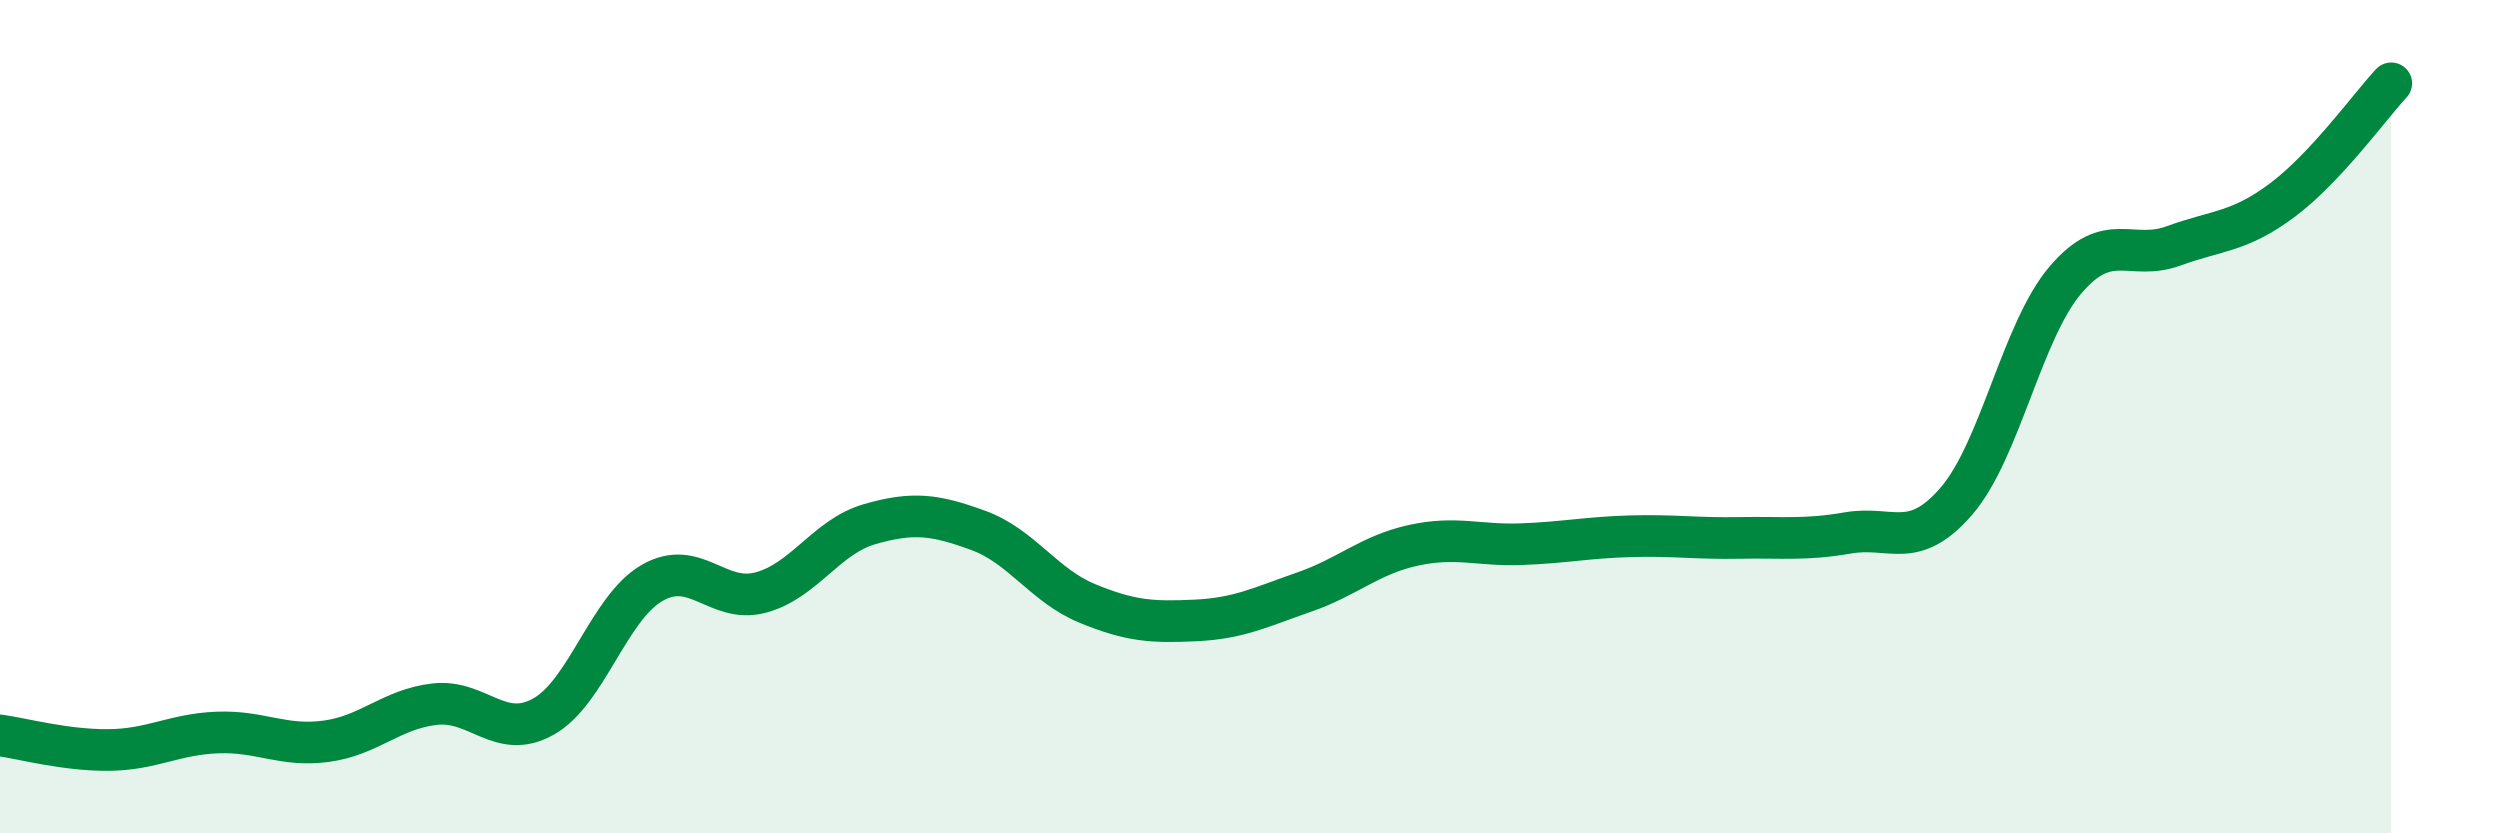
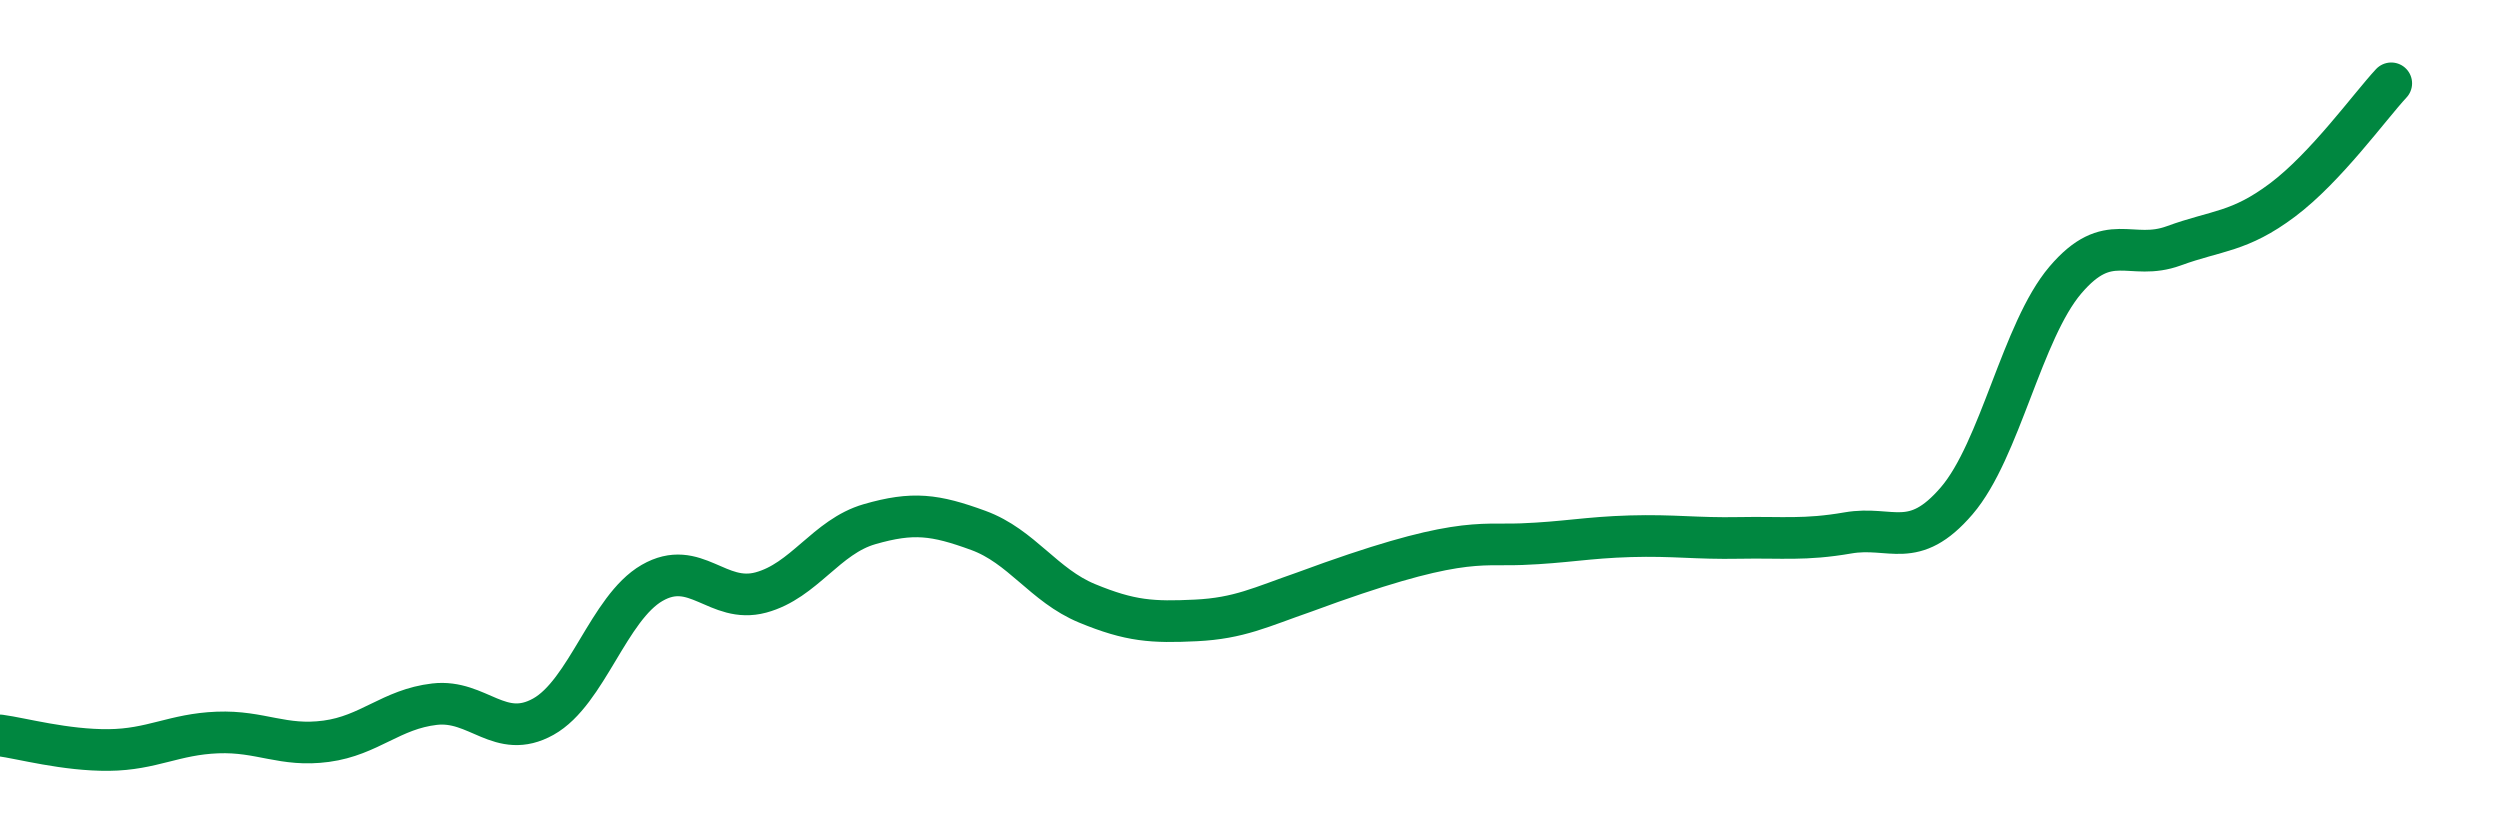
<svg xmlns="http://www.w3.org/2000/svg" width="60" height="20" viewBox="0 0 60 20">
-   <path d="M 0,17.65 C 0.52,17.72 1.57,18.01 2.61,18 C 3.65,17.99 4.18,17.62 5.22,17.58 C 6.26,17.54 6.79,17.93 7.83,17.79 C 8.87,17.65 9.39,17.02 10.43,16.9 C 11.47,16.78 12,17.78 13.04,17.2 C 14.08,16.62 14.61,14.59 15.65,13.99 C 16.69,13.39 17.22,14.5 18.26,14.22 C 19.3,13.94 19.83,12.88 20.87,12.58 C 21.91,12.28 22.44,12.35 23.48,12.73 C 24.52,13.11 25.05,14.05 26.09,14.48 C 27.13,14.91 27.66,14.94 28.7,14.89 C 29.74,14.84 30.26,14.57 31.3,14.21 C 32.34,13.85 32.87,13.32 33.91,13.09 C 34.95,12.86 35.48,13.1 36.52,13.06 C 37.56,13.02 38.09,12.9 39.13,12.87 C 40.17,12.84 40.7,12.93 41.74,12.91 C 42.78,12.89 43.31,12.97 44.35,12.79 C 45.39,12.61 45.92,13.23 46.96,12.02 C 48,10.81 48.53,7.94 49.57,6.72 C 50.61,5.5 51.13,6.28 52.17,5.9 C 53.21,5.52 53.74,5.58 54.78,4.8 C 55.82,4.02 56.87,2.56 57.39,2L57.39 20L0 20Z" fill="#008740" opacity="0.1" stroke-linecap="round" stroke-linejoin="round" />
-   <path d="M 0,17.65 C 0.52,17.72 1.57,18.01 2.61,18 C 3.65,17.99 4.18,17.62 5.22,17.58 C 6.26,17.54 6.79,17.93 7.83,17.79 C 8.87,17.65 9.39,17.02 10.43,16.9 C 11.47,16.78 12,17.78 13.04,17.2 C 14.08,16.62 14.61,14.59 15.65,13.99 C 16.69,13.39 17.22,14.5 18.26,14.22 C 19.3,13.94 19.83,12.88 20.87,12.58 C 21.91,12.28 22.44,12.35 23.48,12.73 C 24.52,13.11 25.05,14.05 26.09,14.48 C 27.13,14.91 27.66,14.94 28.7,14.89 C 29.74,14.84 30.26,14.57 31.3,14.21 C 32.34,13.85 32.87,13.32 33.91,13.09 C 34.95,12.86 35.48,13.1 36.52,13.06 C 37.56,13.02 38.09,12.9 39.13,12.87 C 40.17,12.84 40.7,12.93 41.74,12.91 C 42.78,12.89 43.31,12.97 44.35,12.79 C 45.39,12.61 45.92,13.23 46.96,12.02 C 48,10.81 48.53,7.94 49.57,6.72 C 50.61,5.5 51.13,6.28 52.17,5.9 C 53.21,5.52 53.74,5.58 54.78,4.8 C 55.82,4.02 56.87,2.56 57.39,2" stroke="#008740" stroke-width="1" fill="none" stroke-linecap="round" stroke-linejoin="round" />
+   <path d="M 0,17.65 C 0.52,17.72 1.57,18.01 2.61,18 C 3.65,17.99 4.18,17.62 5.22,17.58 C 6.26,17.54 6.79,17.93 7.83,17.79 C 8.87,17.65 9.39,17.02 10.43,16.9 C 11.47,16.78 12,17.78 13.04,17.2 C 14.08,16.62 14.61,14.59 15.65,13.99 C 16.69,13.39 17.22,14.5 18.26,14.22 C 19.3,13.94 19.83,12.88 20.87,12.58 C 21.91,12.28 22.44,12.35 23.48,12.73 C 24.52,13.11 25.05,14.05 26.09,14.48 C 27.13,14.91 27.66,14.94 28.7,14.89 C 29.74,14.84 30.26,14.57 31.3,14.21 C 34.95,12.86 35.48,13.1 36.52,13.06 C 37.56,13.02 38.09,12.9 39.13,12.87 C 40.17,12.84 40.7,12.93 41.74,12.91 C 42.78,12.89 43.31,12.97 44.35,12.79 C 45.39,12.61 45.92,13.23 46.96,12.02 C 48,10.81 48.53,7.94 49.57,6.72 C 50.61,5.5 51.13,6.28 52.17,5.9 C 53.21,5.52 53.74,5.58 54.78,4.8 C 55.82,4.02 56.87,2.56 57.39,2" stroke="#008740" stroke-width="1" fill="none" stroke-linecap="round" stroke-linejoin="round" />
</svg>